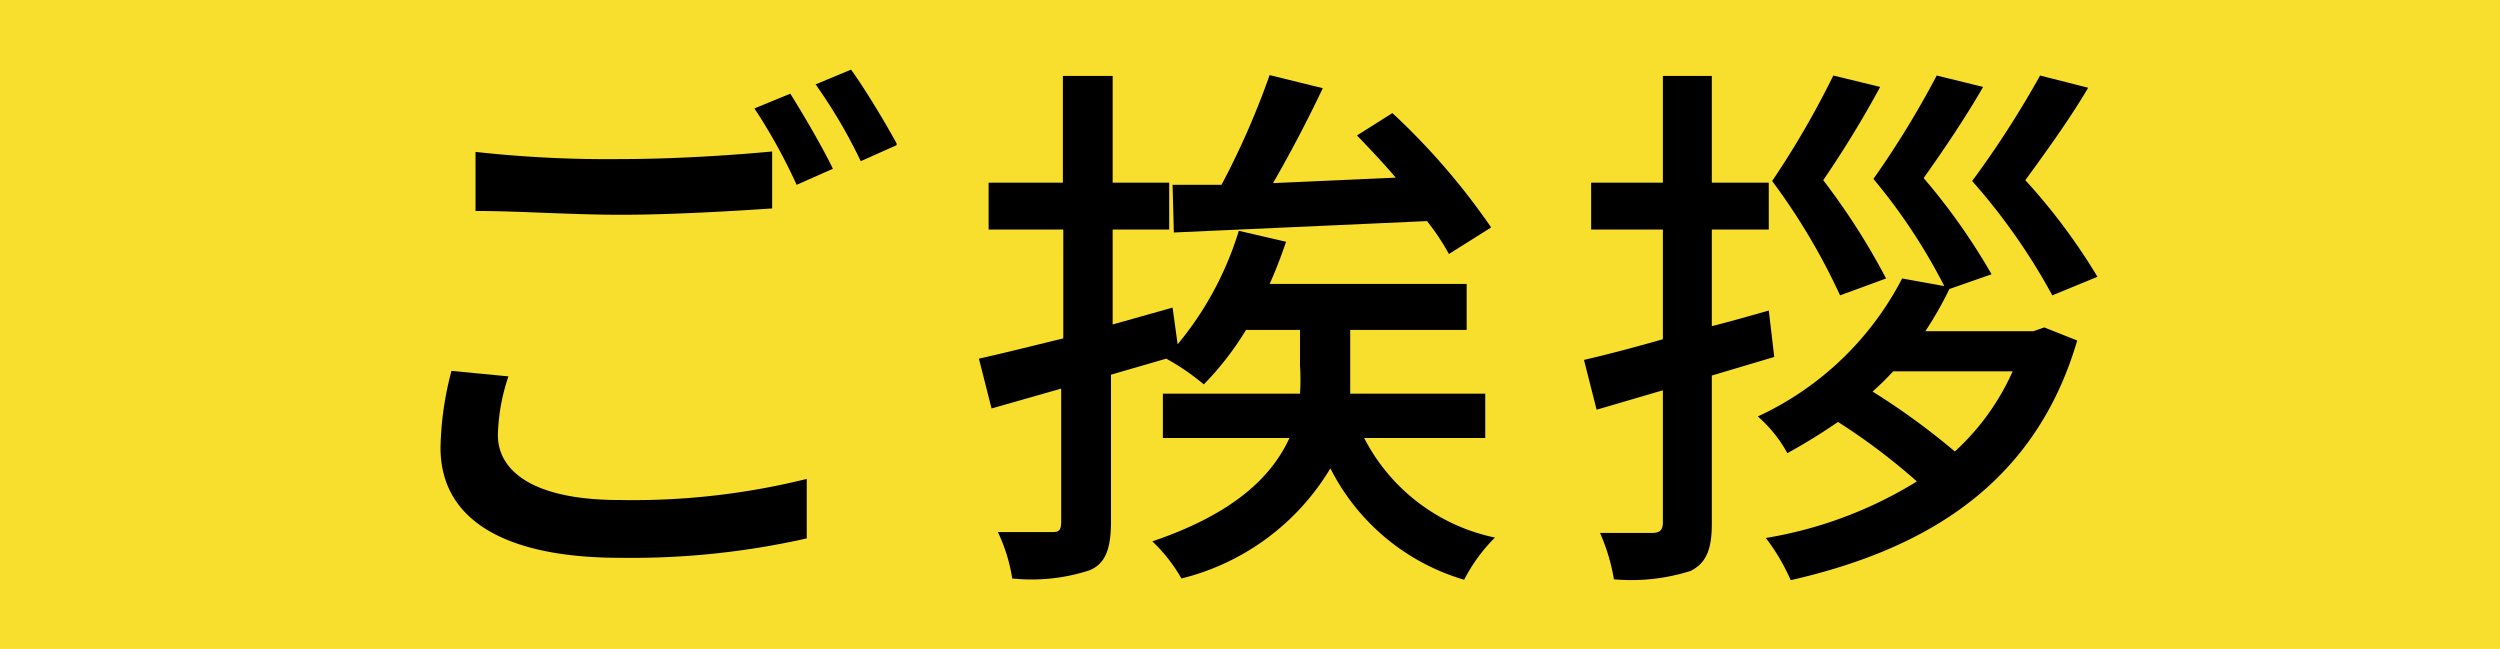
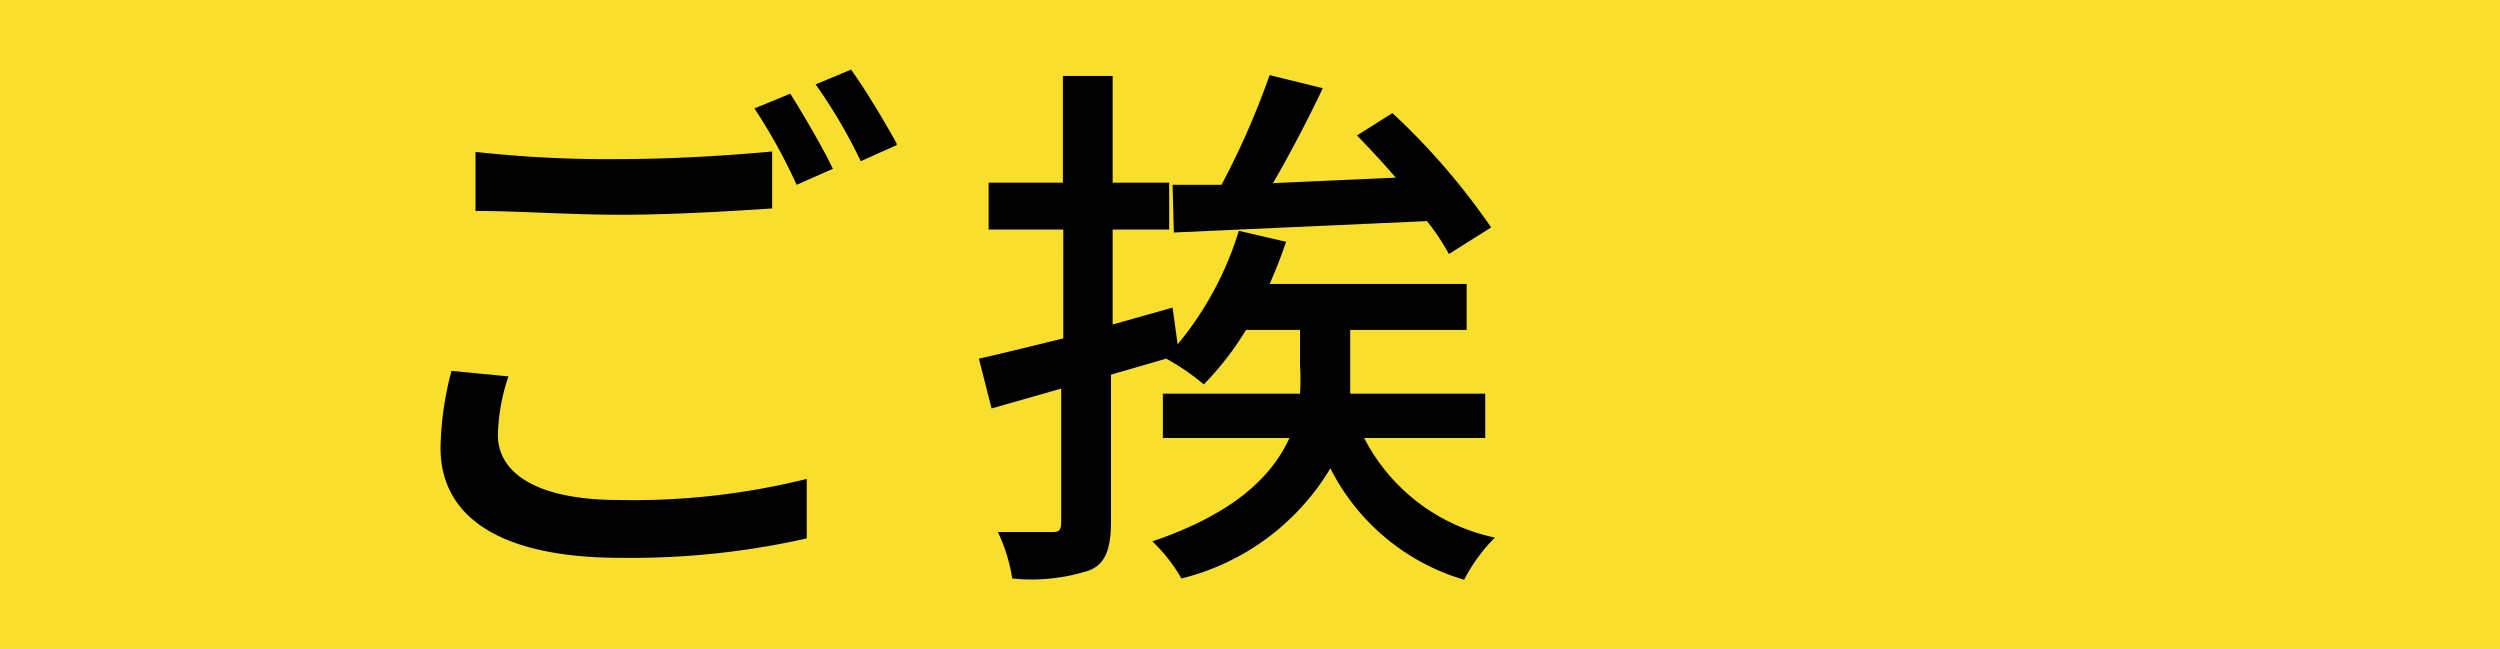
<svg xmlns="http://www.w3.org/2000/svg" viewBox="0 0 59.25 15.38">
  <defs>
    <style>.cls-1{fill:#f8df2d;}</style>
  </defs>
  <g id="Layer_2" data-name="Layer 2">
    <g id="レイヤー_1" data-name="レイヤー 1">
      <rect class="cls-1" width="59.25" height="15.38" />
      <path d="M12.05,8.92a4.64,4.64,0,0,0-.25,1.39c0,.89.9,1.54,2.87,1.54a17.06,17.06,0,0,0,4.45-.5v1.41a18.89,18.89,0,0,1-4.42.46c-2.77,0-4.26-.92-4.26-2.61a7.57,7.57,0,0,1,.26-1.82ZM11.27,3.6a28.36,28.36,0,0,0,3.44.17c1.26,0,2.64-.09,3.59-.18V4.94c-.89.06-2.38.15-3.58.15S12.31,5,11.27,5ZM19.74,4l-.86.38a13.19,13.19,0,0,0-1-1.81l.85-.35C19,2.65,19.48,3.46,19.74,4Zm1.51-.56-.85.38A12.28,12.28,0,0,0,19.33,2l.84-.35C20.51,2.12,21,2.94,21.25,3.4Z" />
      <path d="M32.33,10.38a4.52,4.52,0,0,0,3.1,2.36,4,4,0,0,0-.73,1,5.19,5.19,0,0,1-3.17-2.64A5.71,5.71,0,0,1,28,13.71a3.82,3.82,0,0,0-.69-.88c1.95-.66,2.84-1.55,3.25-2.45h-3V9.33h3.25a5.12,5.12,0,0,0,0-.67V7.82H29.53a7.09,7.09,0,0,1-1,1.29,5.55,5.55,0,0,0-.89-.61l-1.31.38v3.49c0,.63-.13,1-.52,1.15a4.43,4.43,0,0,1-1.82.19,4,4,0,0,0-.34-1.1c.55,0,1.08,0,1.25,0s.25,0,.25-.25V9.21l-1.65.47-.3-1.18c.54-.12,1.22-.29,2-.48V5.44H23.43V4.33h1.76V1.8h1.18V4.33h1.34V5.44H26.37V7.69l1.42-.4.12.87a7.76,7.76,0,0,0,1.45-2.69l1.12.26c-.12.35-.25.69-.39,1h4.67V7.82H32v.86c0,.21,0,.43,0,.65h3.2v1.05Zm-4.54-6,1.16,0a19,19,0,0,0,1.14-2.6l1.26.31c-.35.74-.78,1.56-1.18,2.25l2.91-.13c-.3-.35-.62-.69-.92-1L33,2.68a16.27,16.27,0,0,1,2.34,2.71l-1,.63a5.54,5.54,0,0,0-.52-.78l-6,.27Z" />
-       <path d="M42.05,8.46l-1.48.44v3.51c0,.61-.13.93-.5,1.12a4.65,4.65,0,0,1-1.82.2,4.56,4.56,0,0,0-.33-1.1c.54,0,1.07,0,1.24,0s.25-.06.25-.25V9.25l-1.57.46-.3-1.18c.52-.12,1.17-.29,1.87-.49V5.44h-1.7V4.33h1.7V1.8h1.16V4.33h1.35V5.44H40.57V7.73c.44-.11.89-.24,1.35-.37Zm6.4-.7.78.31c-1,3.41-3.59,4.95-6.79,5.68a4.85,4.85,0,0,0-.59-1,9.86,9.86,0,0,0,3.58-1.34A14.77,14.77,0,0,0,43.56,10a13.66,13.66,0,0,1-1.2.74,3.15,3.15,0,0,0-.7-.87A7.29,7.29,0,0,0,45.08,6.6l1,.18A13.68,13.68,0,0,0,44.4,4.24a22,22,0,0,0,1.5-2.45L47,2.06c-.42.73-.94,1.5-1.41,2.16A14.85,14.85,0,0,1,47.2,6.5l-1,.35a8.53,8.53,0,0,1-.57,1h2.56ZM43.61,7A15.22,15.22,0,0,0,42,4.29a21.18,21.18,0,0,0,1.45-2.5l1.11.27a24.58,24.58,0,0,1-1.35,2.21A16.17,16.17,0,0,1,44.7,6.6Zm1.26,1.8c-.16.17-.31.32-.49.48a16.76,16.76,0,0,1,1.95,1.42A5.72,5.72,0,0,0,47.7,8.8ZM48.64,7a14.66,14.66,0,0,0-1.9-2.71,23.2,23.2,0,0,0,1.61-2.5l1.14.29c-.43.73-1,1.52-1.49,2.19a14.37,14.37,0,0,1,1.71,2.29Z" />
    </g>
  </g>
</svg>